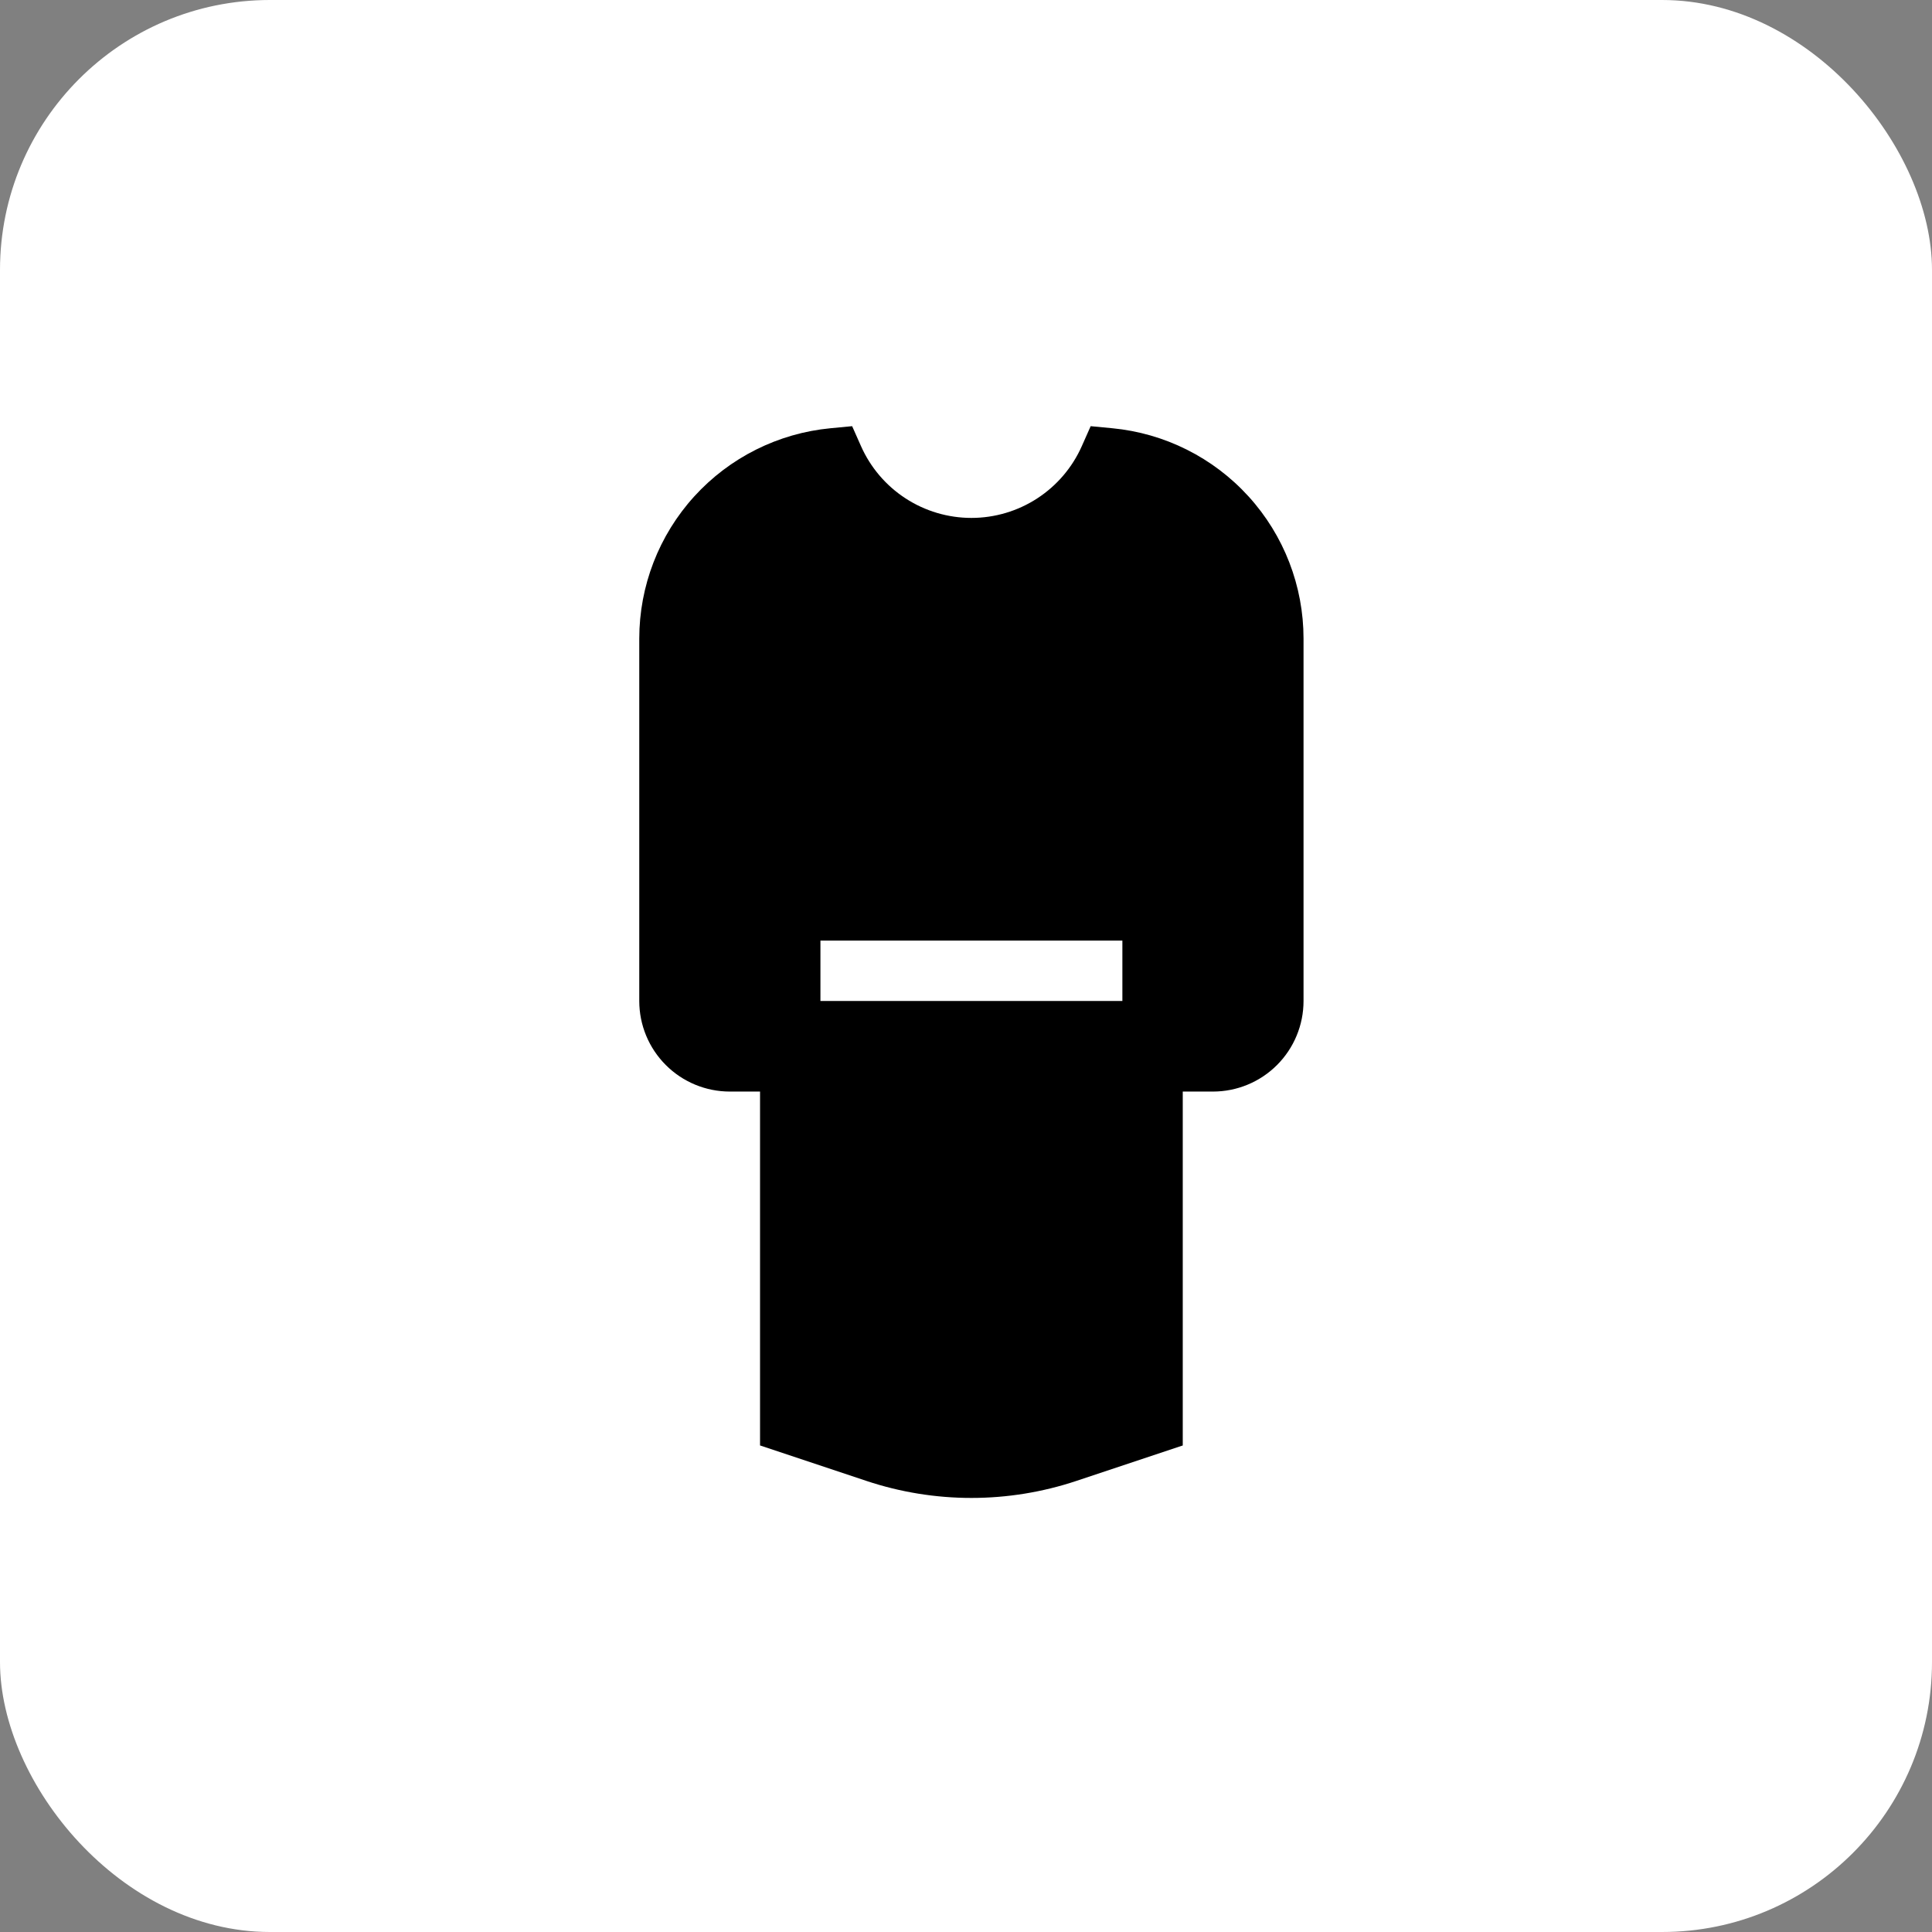
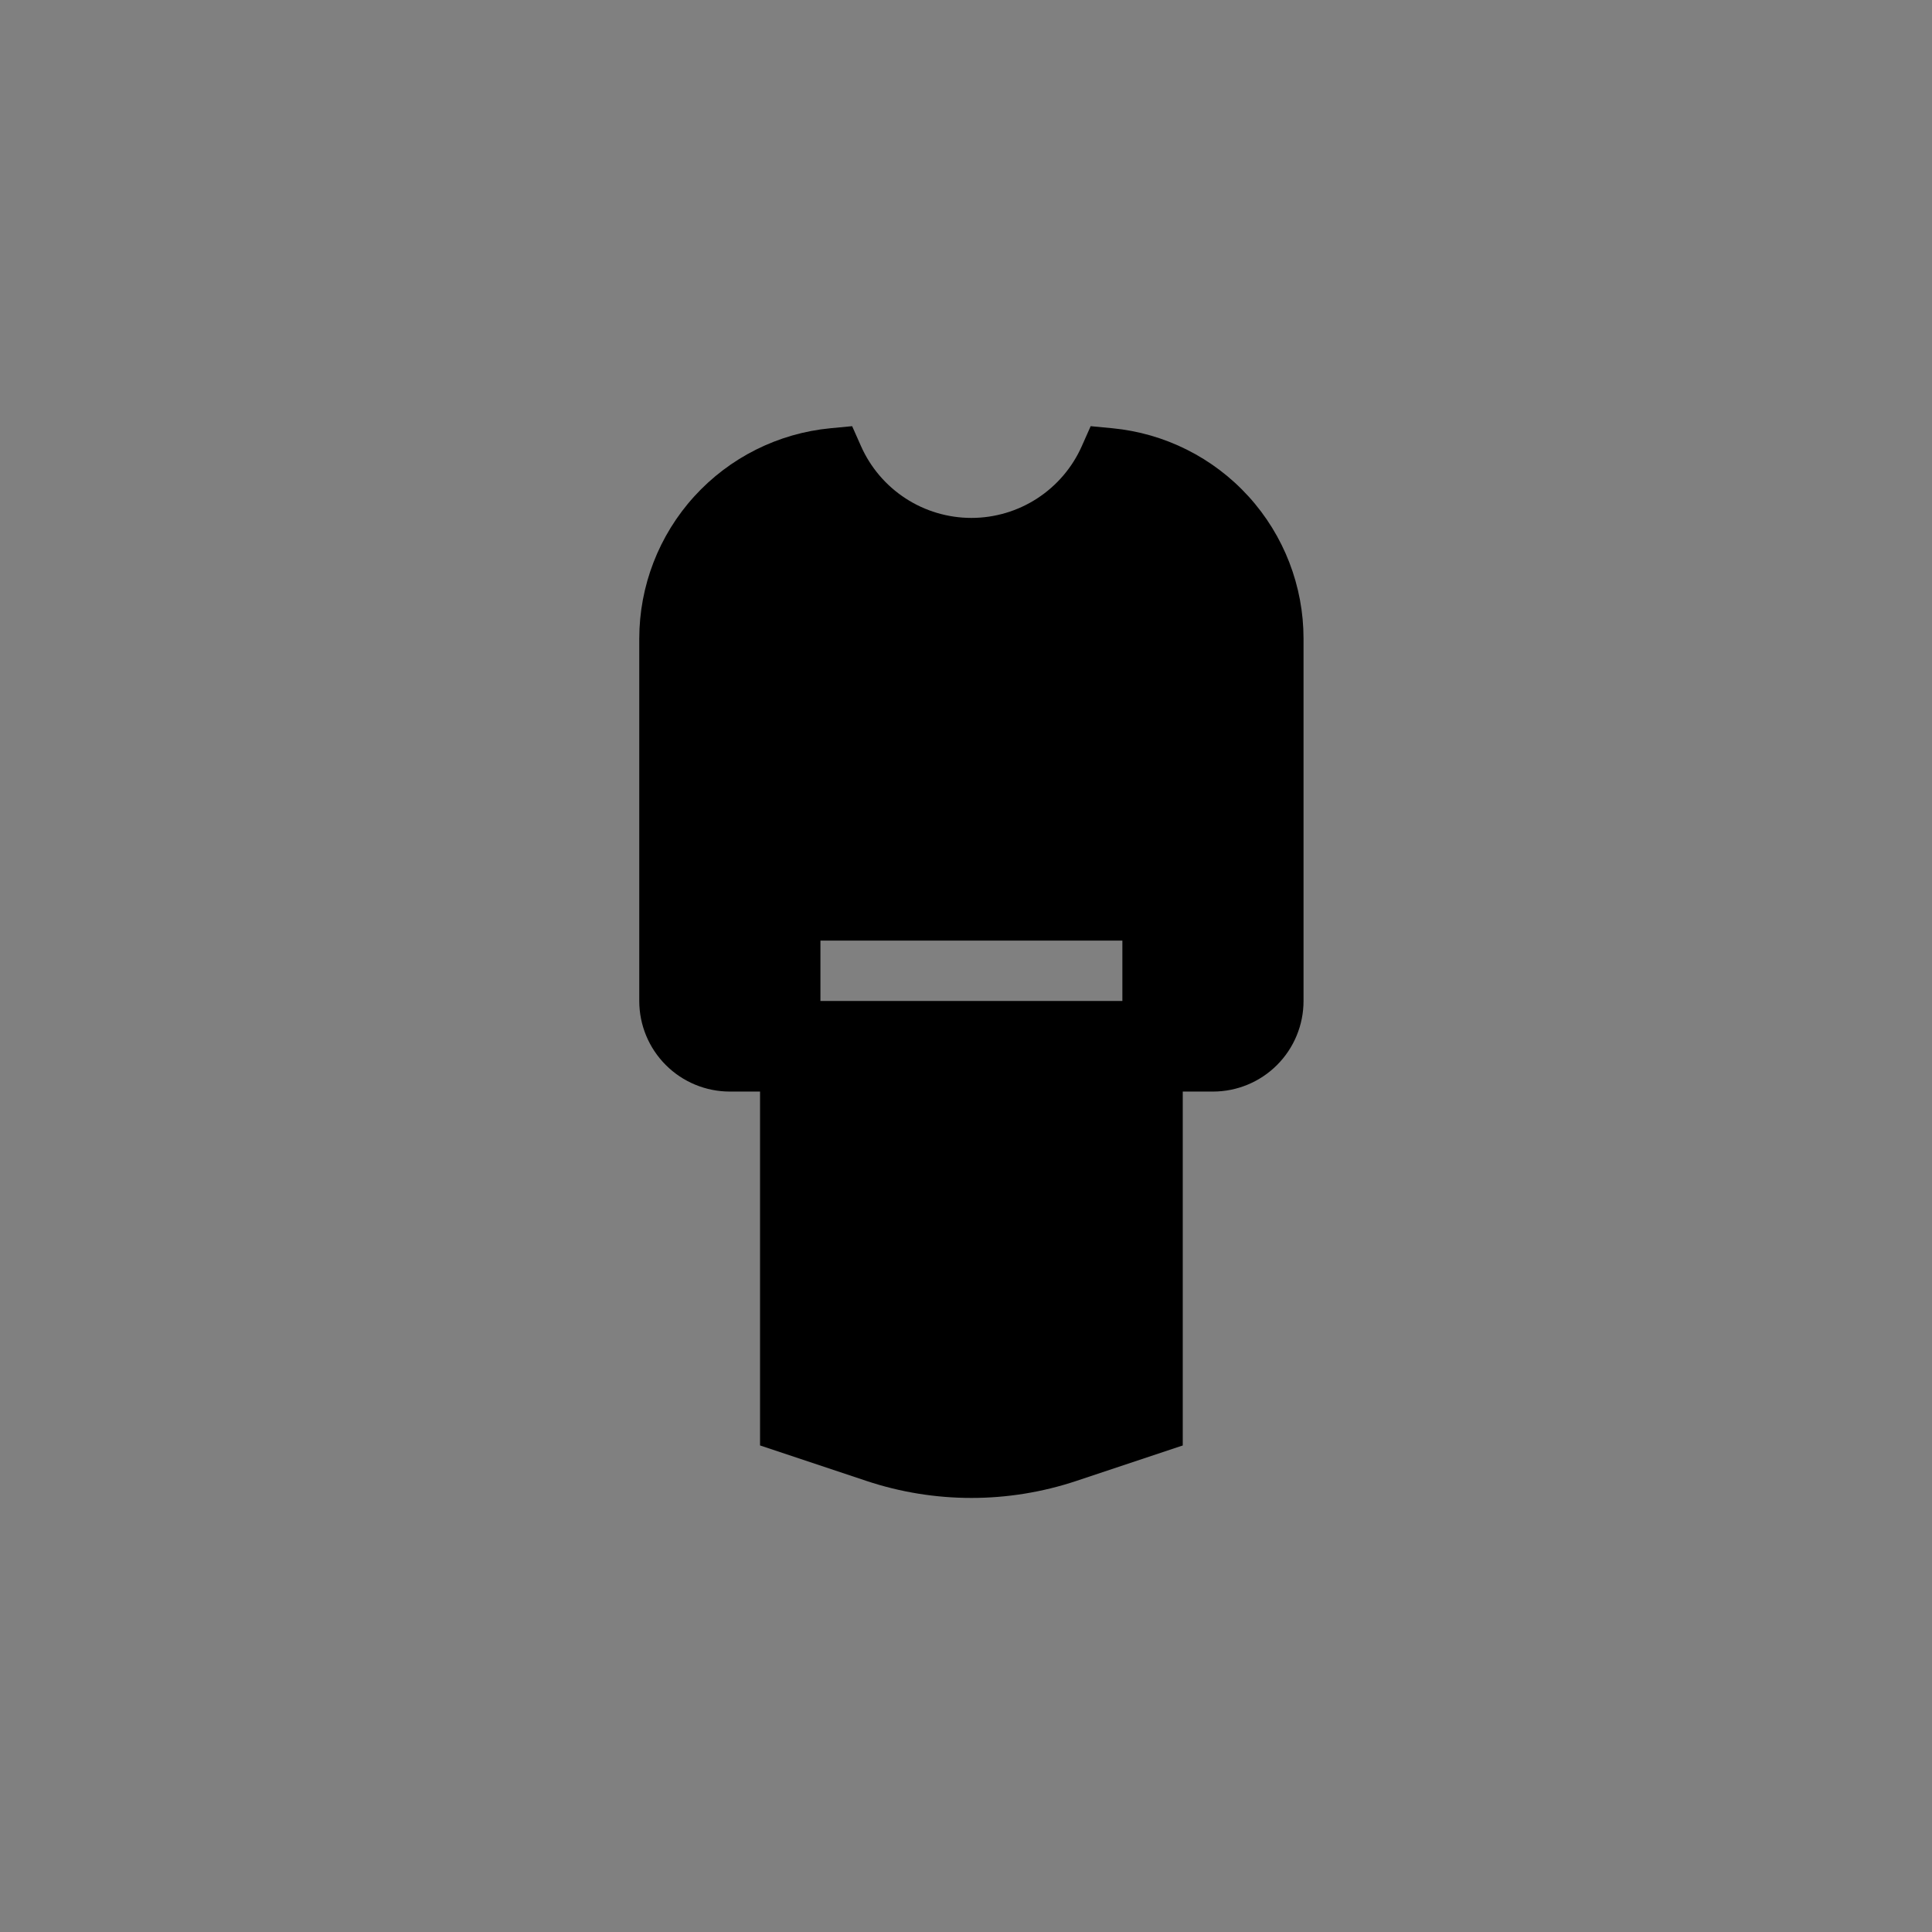
<svg xmlns="http://www.w3.org/2000/svg" width="136" height="136" viewBox="0 0 136 136" fill="none">
  <rect x="0" y="0" width="136" height="136" fill="#808080" stroke="none" />
-   <rect width="136" height="136" rx="19" fill="white" />
  <path fill-rule="evenodd" clip-rule="evenodd" d="M60.605 31.396L59.985 30L58.463 30.145C54.778 30.497 51.358 32.209 48.868 34.948C46.379 37.687 45 41.256 45 44.957V70.463C45 72.154 45.672 73.776 46.868 74.971C48.063 76.167 49.685 76.839 51.376 76.839H53.502V101.75L60.986 104.245C65.785 105.845 70.975 105.845 75.775 104.245L83.258 101.752V76.839H85.384C87.075 76.839 88.697 76.167 89.893 74.971C91.089 73.776 91.76 72.154 91.76 70.463V44.957C91.761 41.256 90.382 37.687 87.892 34.948C85.403 32.209 81.982 30.497 78.298 30.145L76.776 30L76.155 31.399C75.488 32.904 74.398 34.183 73.018 35.081C71.638 35.98 70.027 36.458 68.38 36.458C66.734 36.458 65.122 35.98 63.742 35.081C62.362 34.183 61.272 32.902 60.605 31.396ZM57.753 66.212V70.463H79.008V66.212H57.753Z" fill="black" />
</svg>